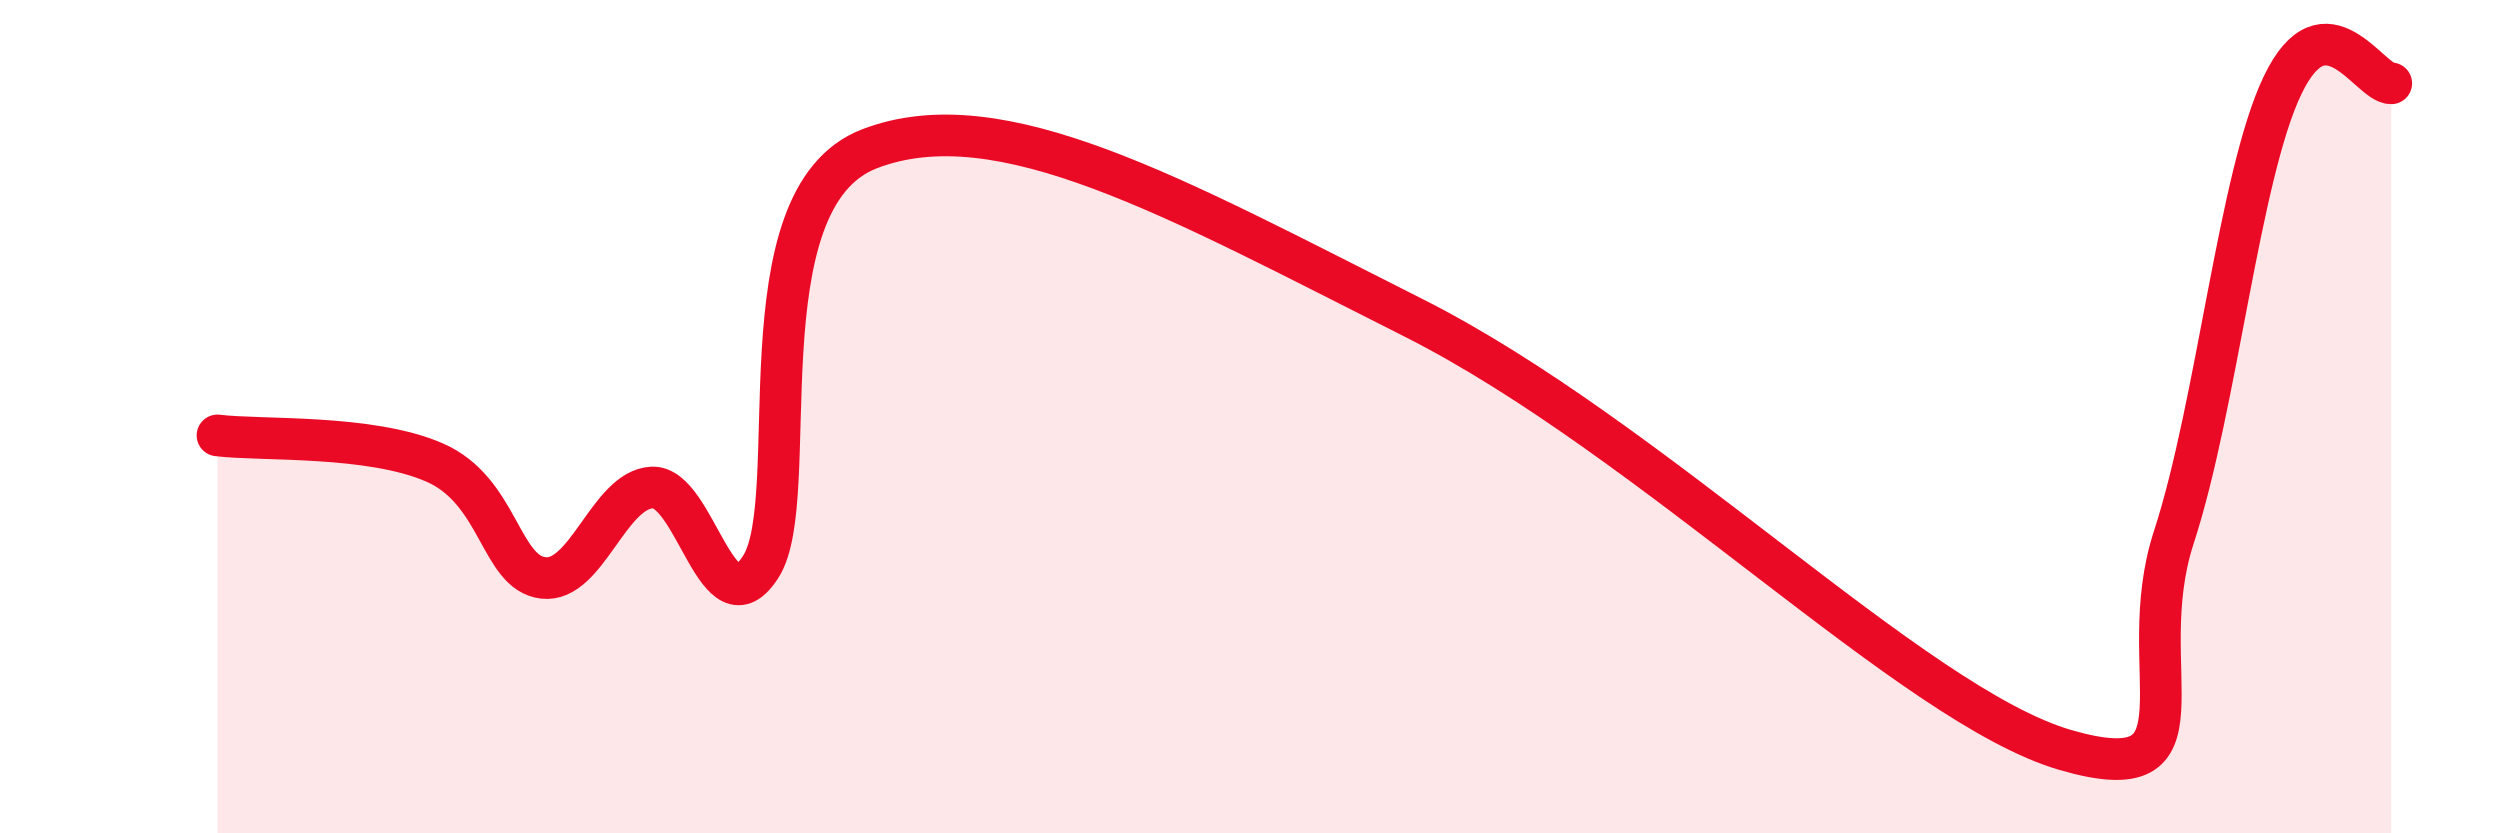
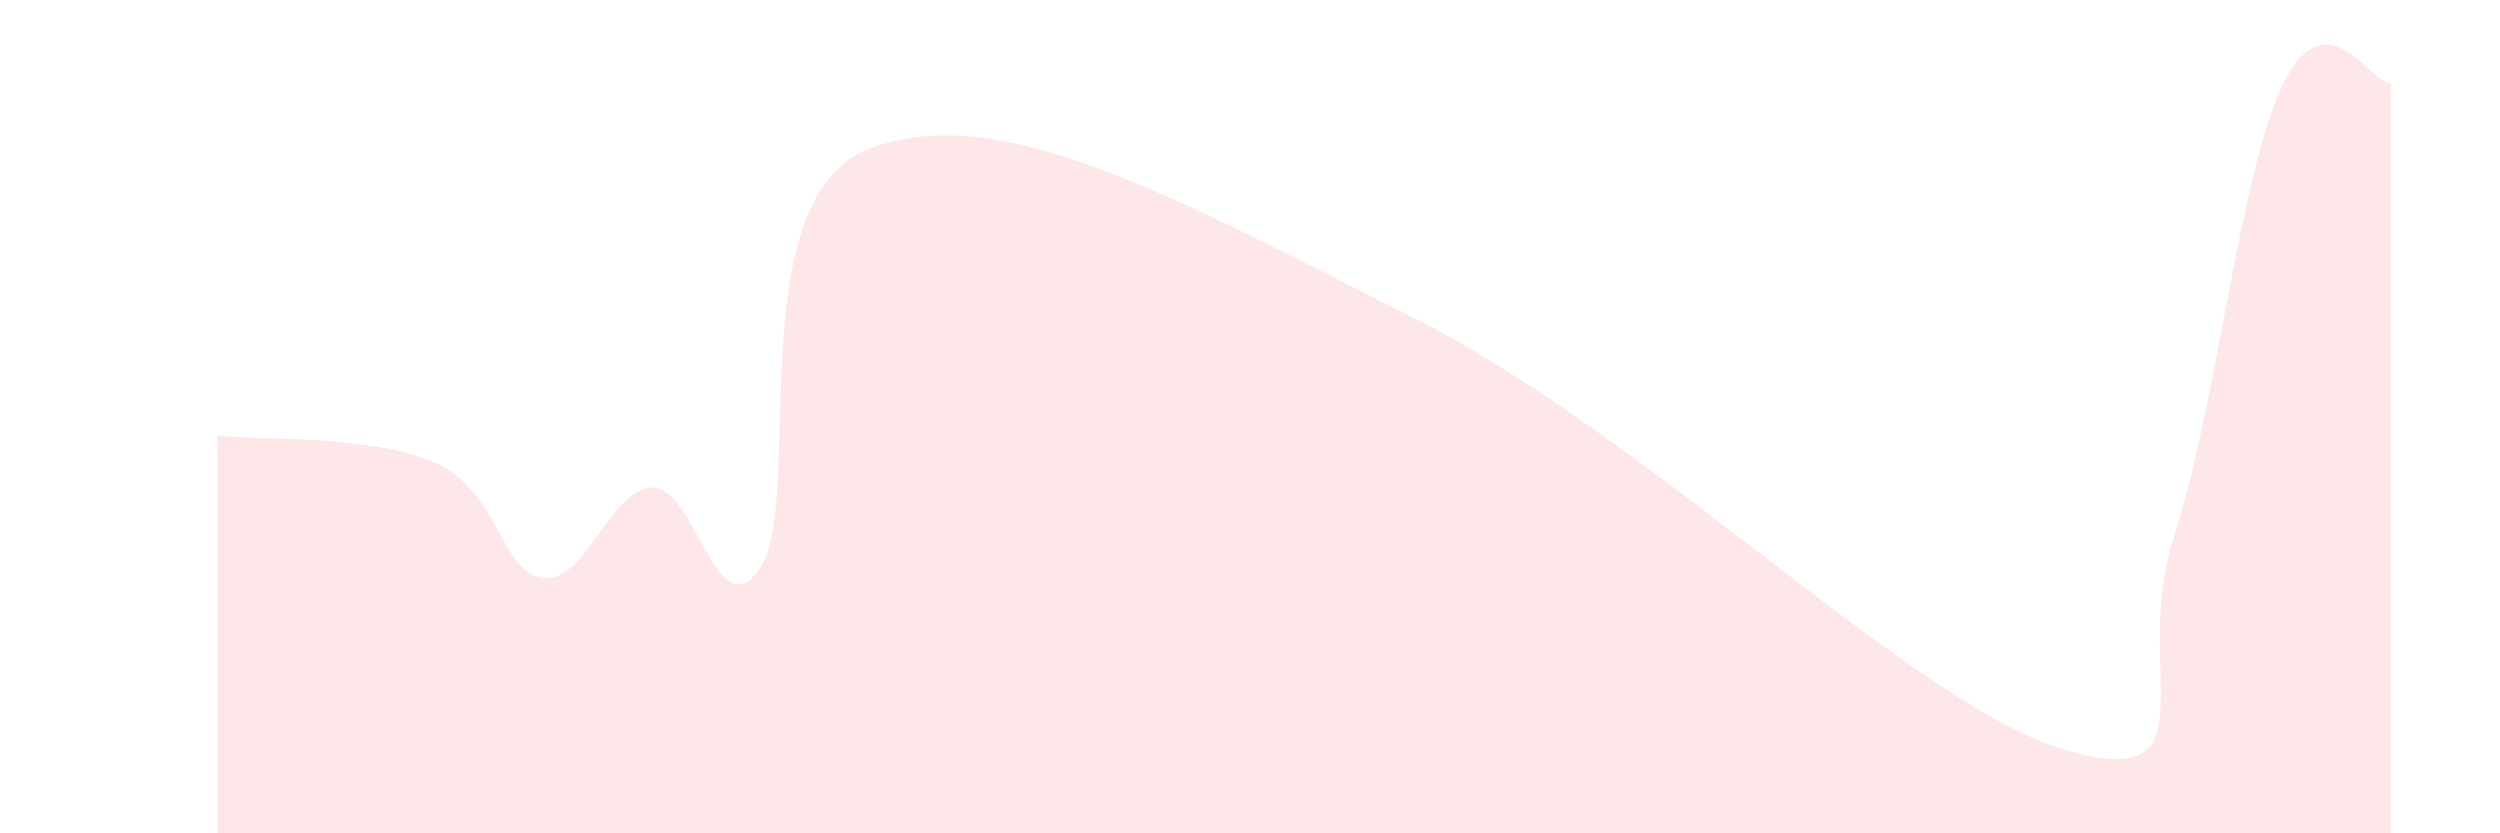
<svg xmlns="http://www.w3.org/2000/svg" width="60" height="20" viewBox="0 0 60 20">
  <path d="M 5.22,10.45 C 6.26,10.58 8.87,10.42 10.43,11.1 C 11.99,11.78 12,13.75 13.04,13.87 C 14.08,13.99 14.61,11.75 15.65,11.7 C 16.69,11.65 17.22,15.23 18.26,13.6 C 19.3,11.97 17.74,4.77 20.87,3.57 C 24,2.37 28.17,4.73 33.91,7.62 C 39.65,10.51 45.92,16.94 49.57,18 C 53.22,19.06 51.13,16.09 52.17,12.9 C 53.21,9.71 53.74,4.23 54.78,2.05 C 55.82,-0.13 56.87,2.01 57.39,2L57.39 20L5.22 20Z" fill="#EB0A25" opacity="0.1" stroke-linecap="round" stroke-linejoin="round" />
-   <path d="M 5.22,10.45 C 6.26,10.58 8.87,10.42 10.43,11.1 C 11.99,11.78 12,13.75 13.04,13.87 C 14.08,13.99 14.61,11.75 15.65,11.7 C 16.69,11.65 17.22,15.23 18.26,13.6 C 19.3,11.97 17.74,4.77 20.87,3.57 C 24,2.37 28.17,4.73 33.91,7.62 C 39.65,10.51 45.92,16.94 49.57,18 C 53.22,19.06 51.13,16.09 52.17,12.9 C 53.21,9.71 53.74,4.23 54.78,2.05 C 55.82,-0.13 56.87,2.01 57.39,2" stroke="#EB0A25" stroke-width="1" fill="none" stroke-linecap="round" stroke-linejoin="round" />
</svg>